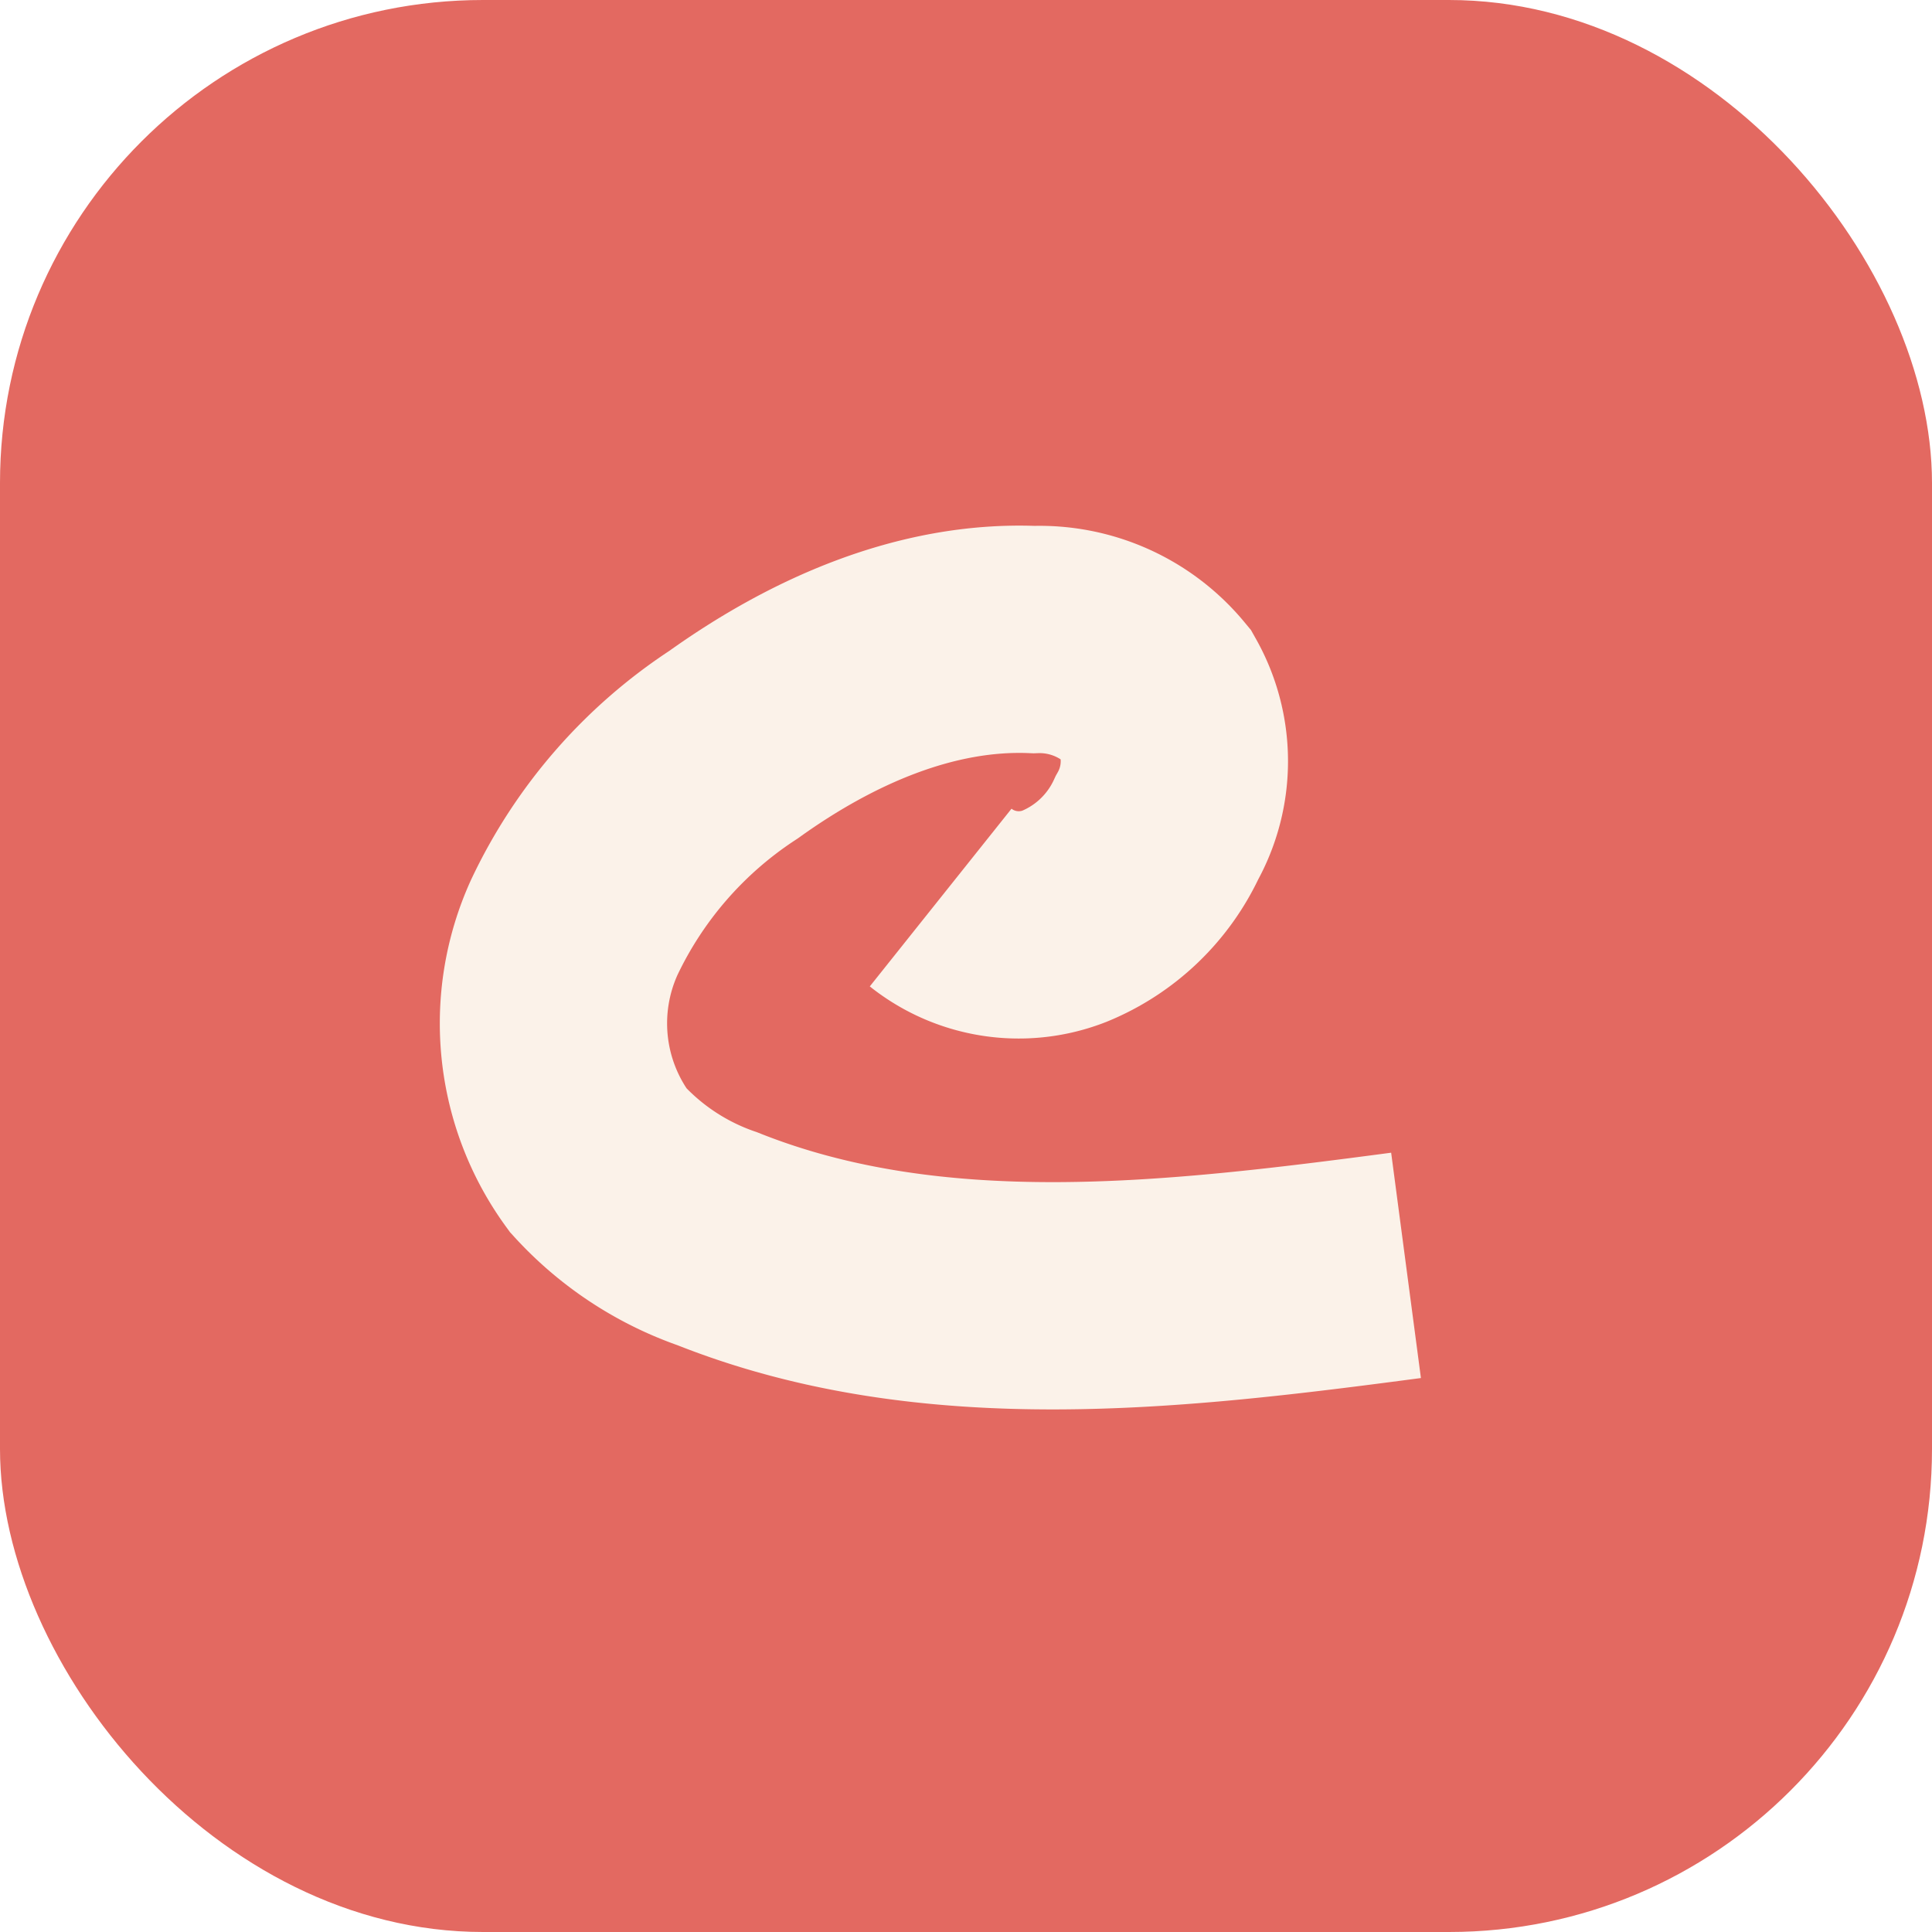
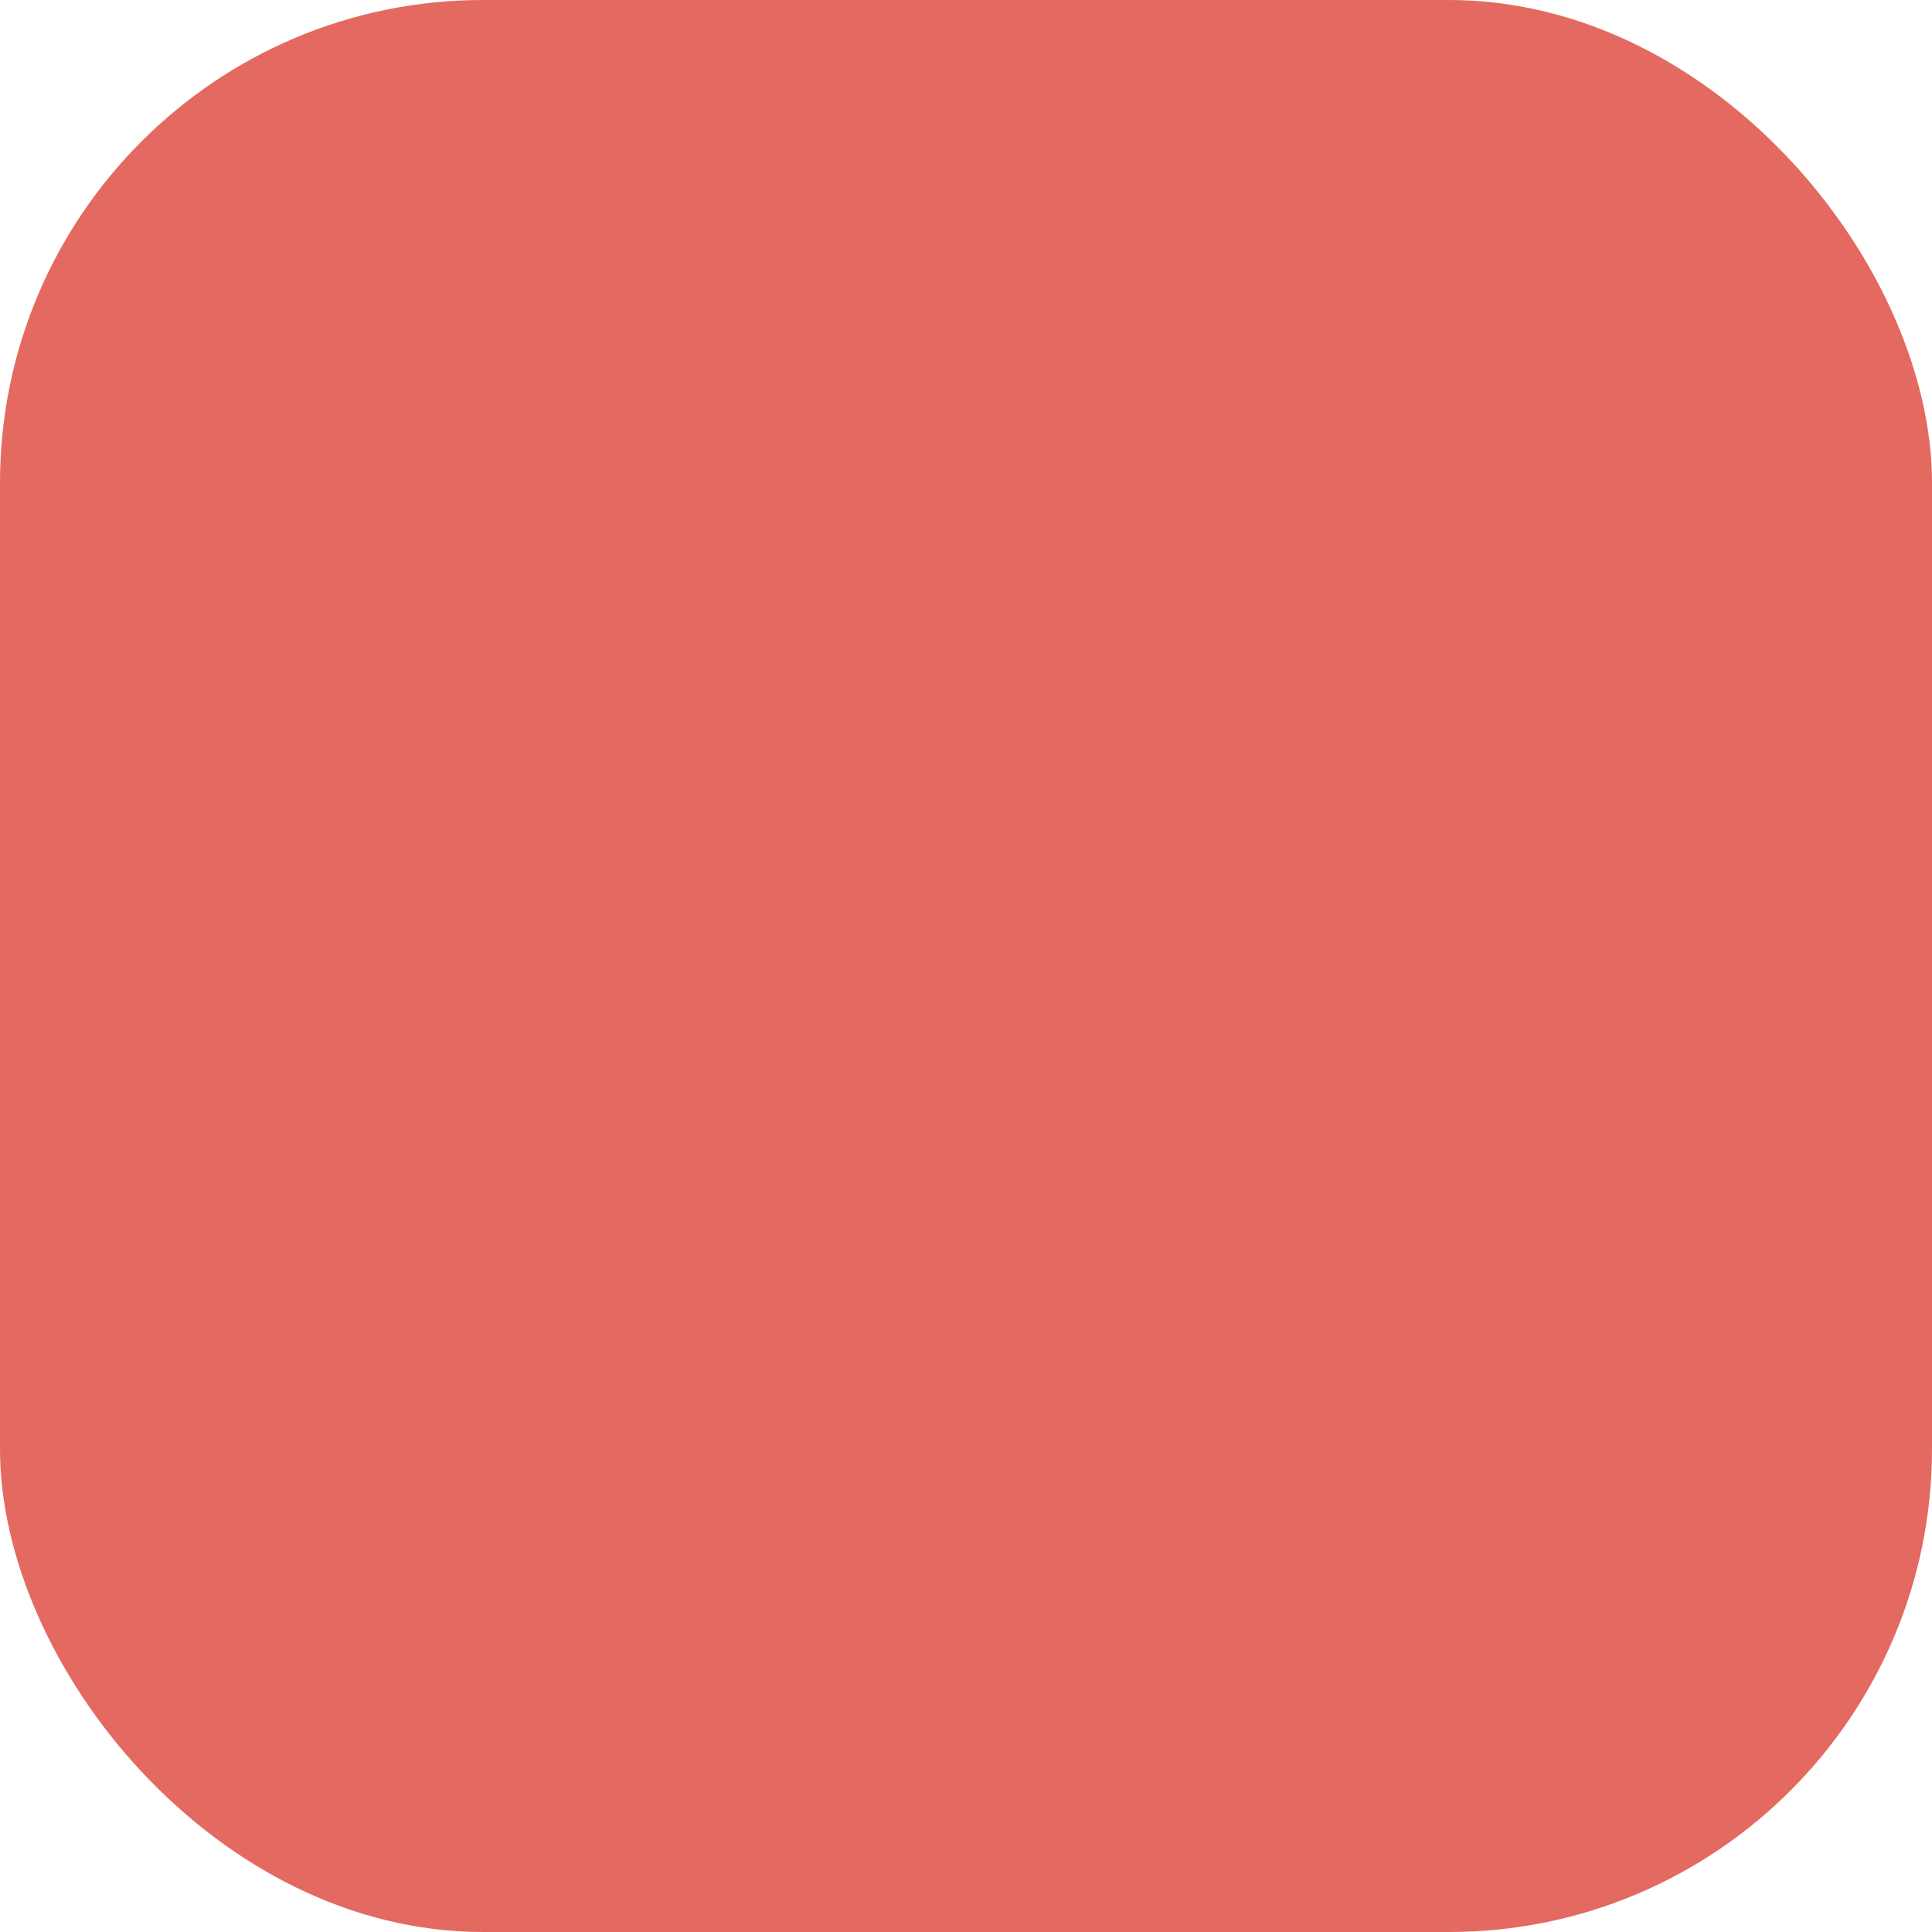
<svg xmlns="http://www.w3.org/2000/svg" width="68" height="68" viewBox="0 0 68 68">
  <defs>
    <filter id="Rectangle_35" x="0" y="0" width="68" height="68" filterUnits="userSpaceOnUse">
      <feOffset input="SourceAlpha" />
      <feGaussianBlur result="blur" />
      <feFlood flood-opacity="0.322" />
      <feComposite operator="in" in2="blur" />
      <feComposite in="SourceGraphic" />
    </filter>
  </defs>
  <g id="Group_31" data-name="Group 31" transform="translate(-48 -1109)">
    <g transform="matrix(1, 0, 0, 1, 48, 1109)" filter="url(#Rectangle_35)">
      <rect id="Rectangle_35-2" data-name="Rectangle 35" width="68" height="68" rx="17" fill="#e36961" />
    </g>
-     <path id="Path_1" data-name="Path 1" d="M447.177,430.269a4.408,4.408,0,0,0,4.351.66,6.166,6.166,0,0,0,3.261-3.116,4.778,4.778,0,0,0,0-4.685,5.362,5.362,0,0,0-4.33-1.939c-3.8-.16-7.481,1.483-10.574,3.7a15.679,15.679,0,0,0-5.607,6.437,8.158,8.158,0,0,0,.844,8.187,10.183,10.183,0,0,0,4.2,2.767c7.6,3.029,16.128,2.006,24.235.935" transform="translate(-366.069 710.322)" fill="none" stroke="#fbf2e9" stroke-miterlimit="10" stroke-width="8" />
  </g>
</svg>